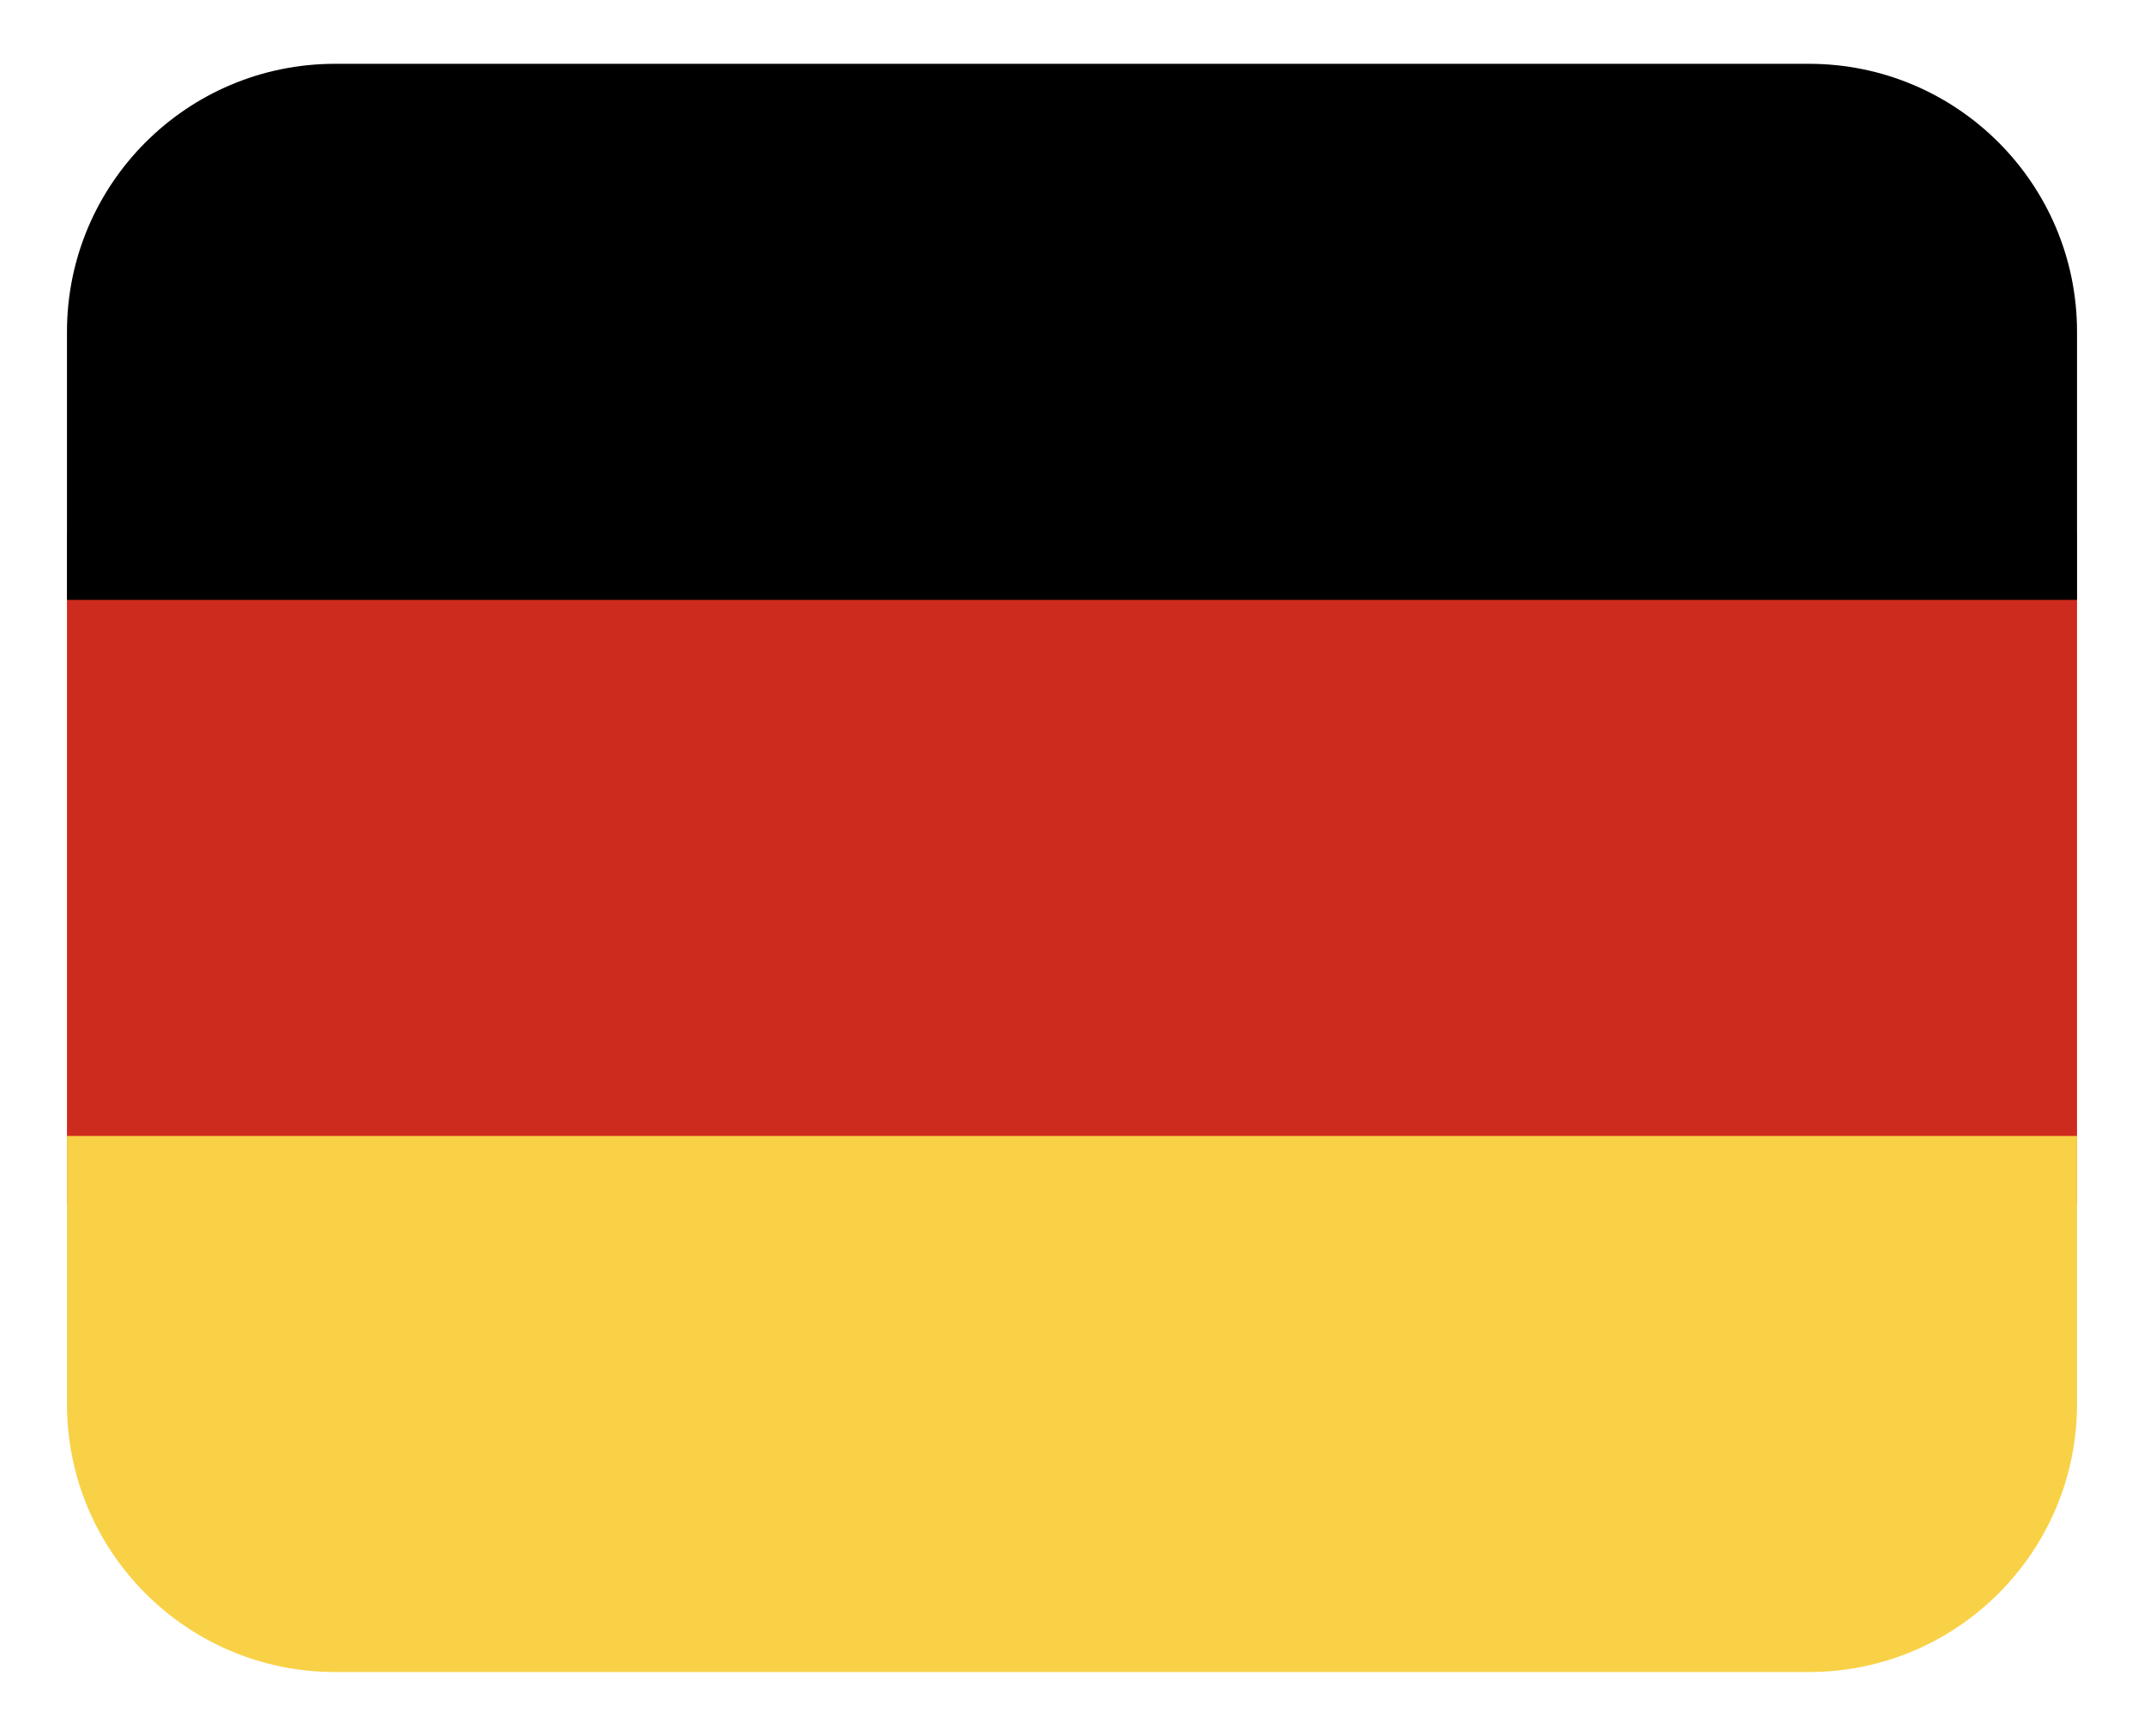
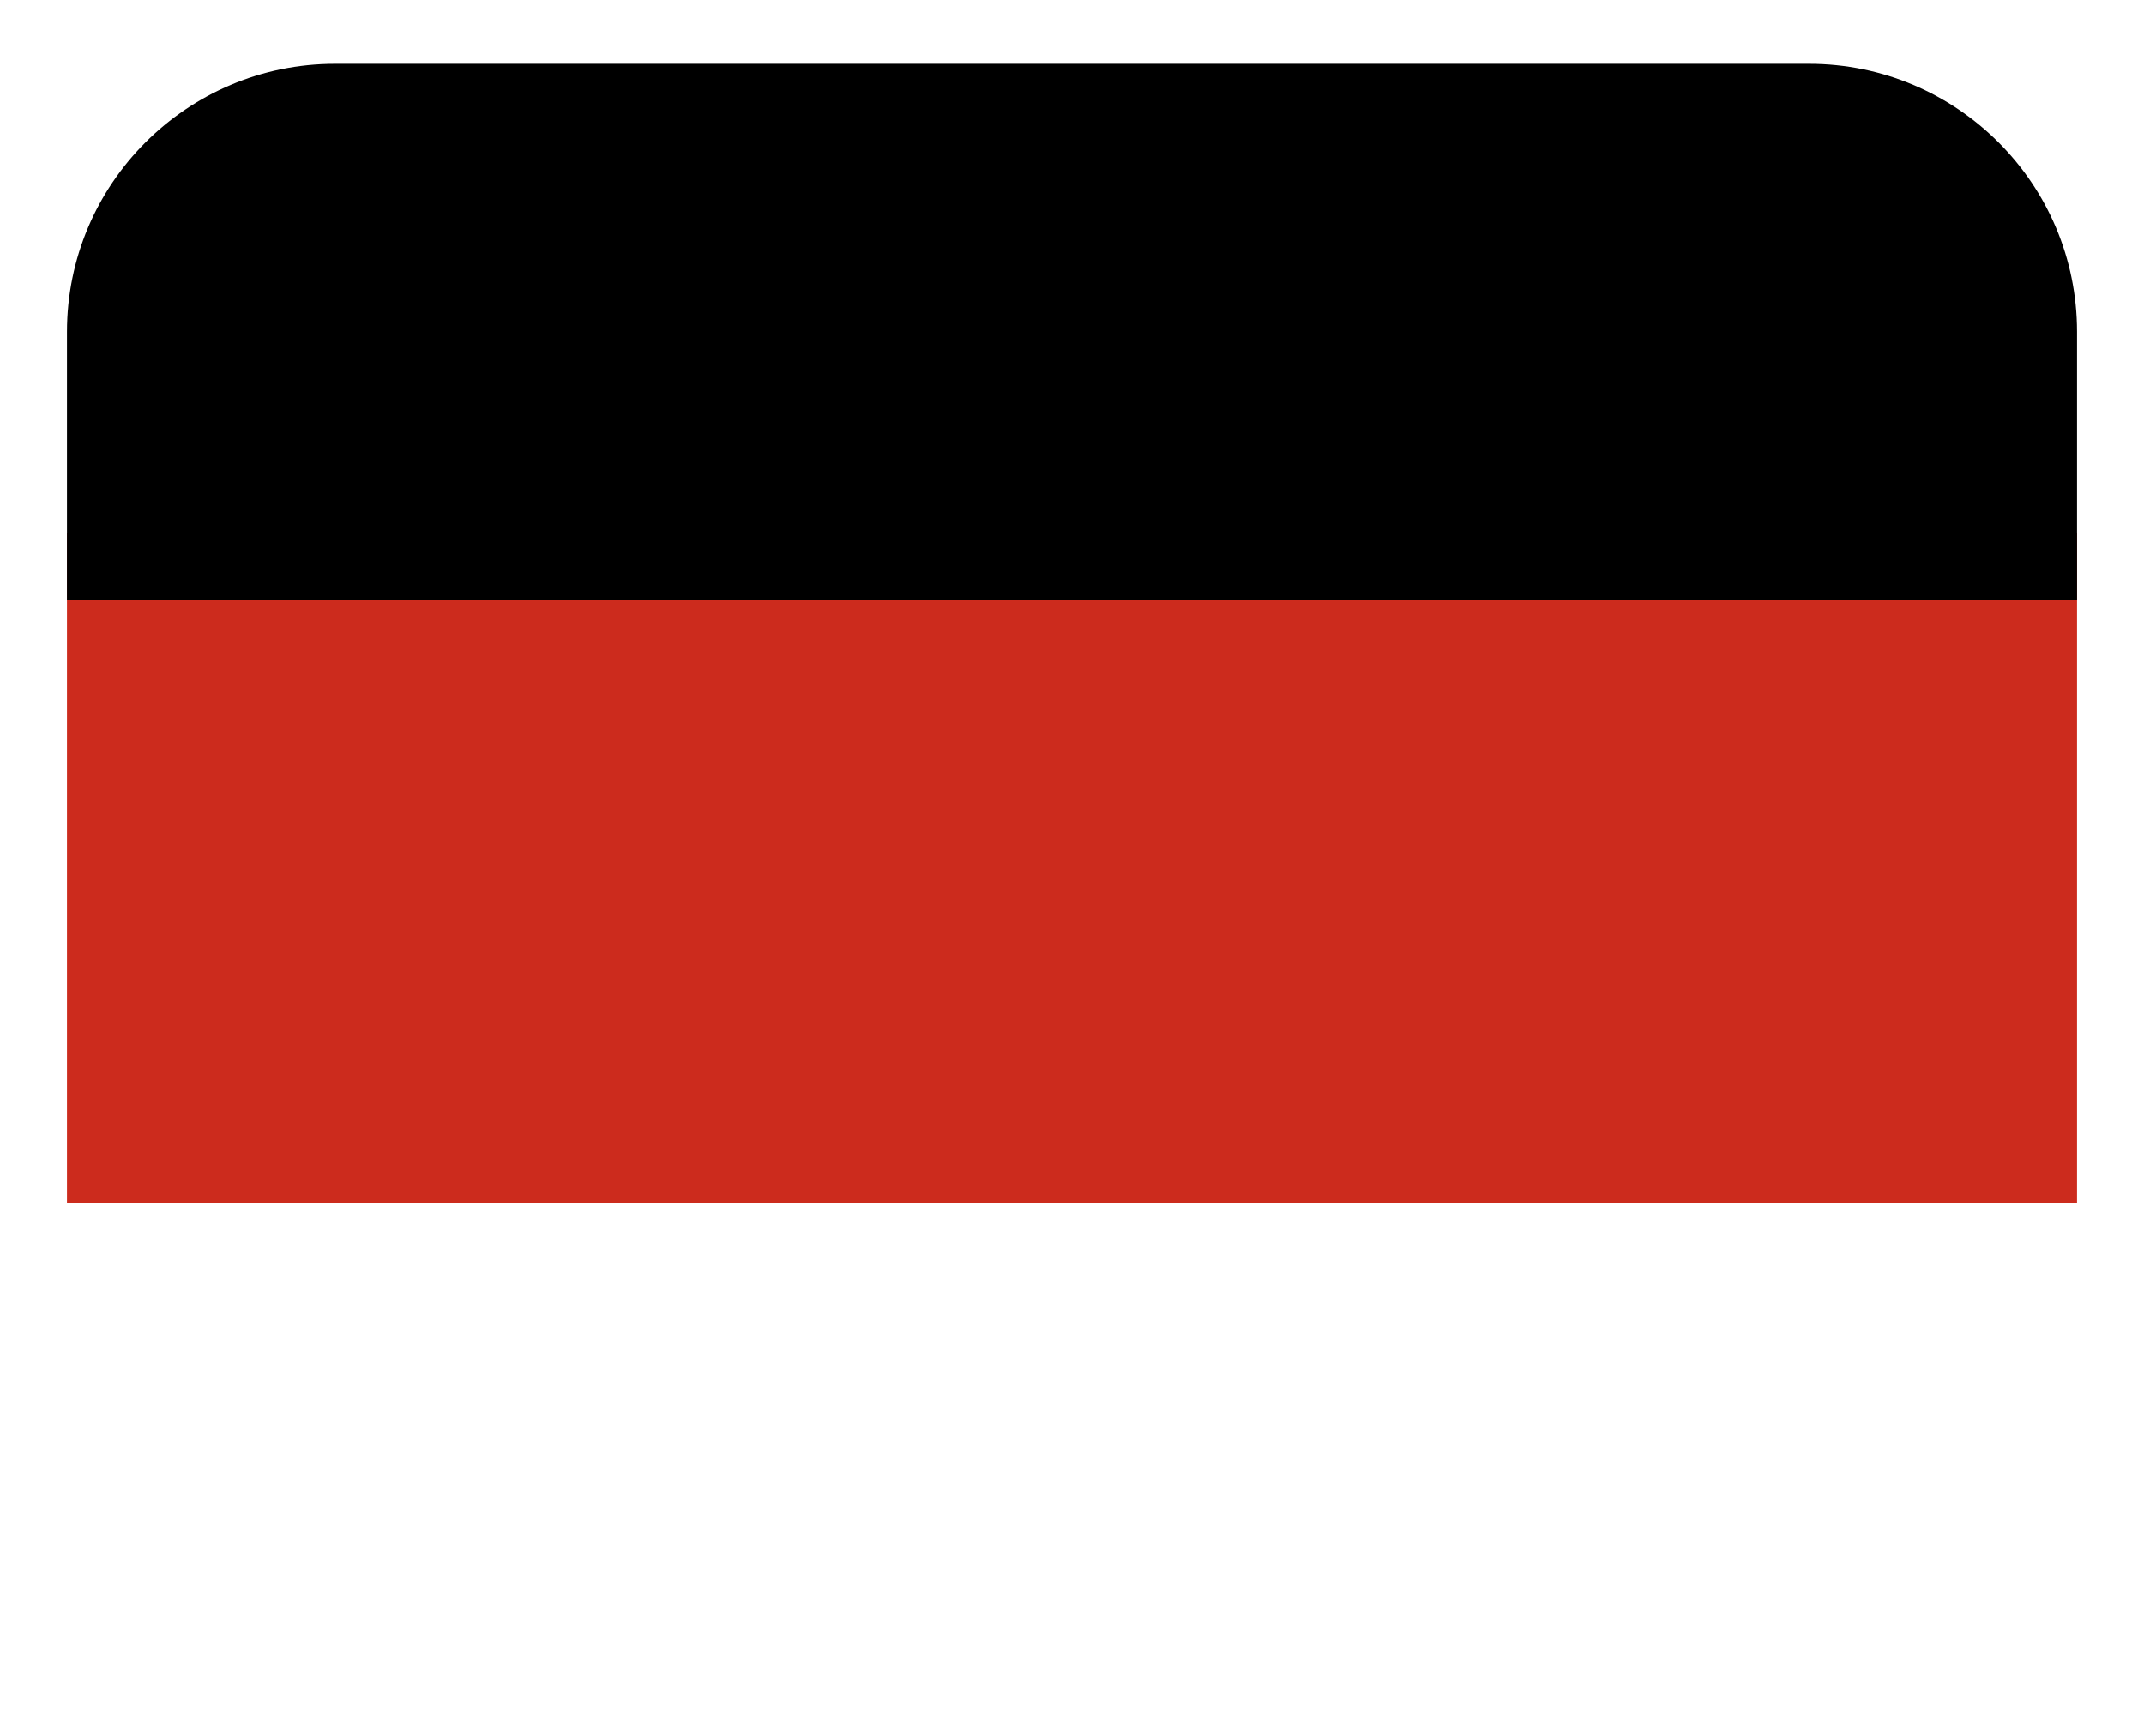
<svg xmlns="http://www.w3.org/2000/svg" width="21" height="17" viewBox="0 0 21 17" fill="none">
  <g clip-path="url(#clip0_542_12)">
-     <path d="M0.656 5.219H20.344V11.781H0.656V5.219Z" fill="#CC2B1D" />
+     <path d="M0.656 5.219H20.344V11.781H0.656Z" fill="#CC2B1D" />
    <path d="M3.281 0.625H17.719C19.168 0.625 20.344 1.801 20.344 3.25V5.875H0.656V3.25C0.656 1.801 1.832 0.625 3.281 0.625Z" fill="black" />
-     <path d="M17.719 16.375L3.281 16.375C1.832 16.375 0.656 15.199 0.656 13.75V11.125L20.344 11.125V13.75C20.344 15.199 19.168 16.375 17.719 16.375Z" fill="#F8D147" />
  </g>
  <defs>
    <clipPath id="clip0_542_12">
      <rect width="21" height="17" fill="white" />
    </clipPath>
  </defs>
</svg>